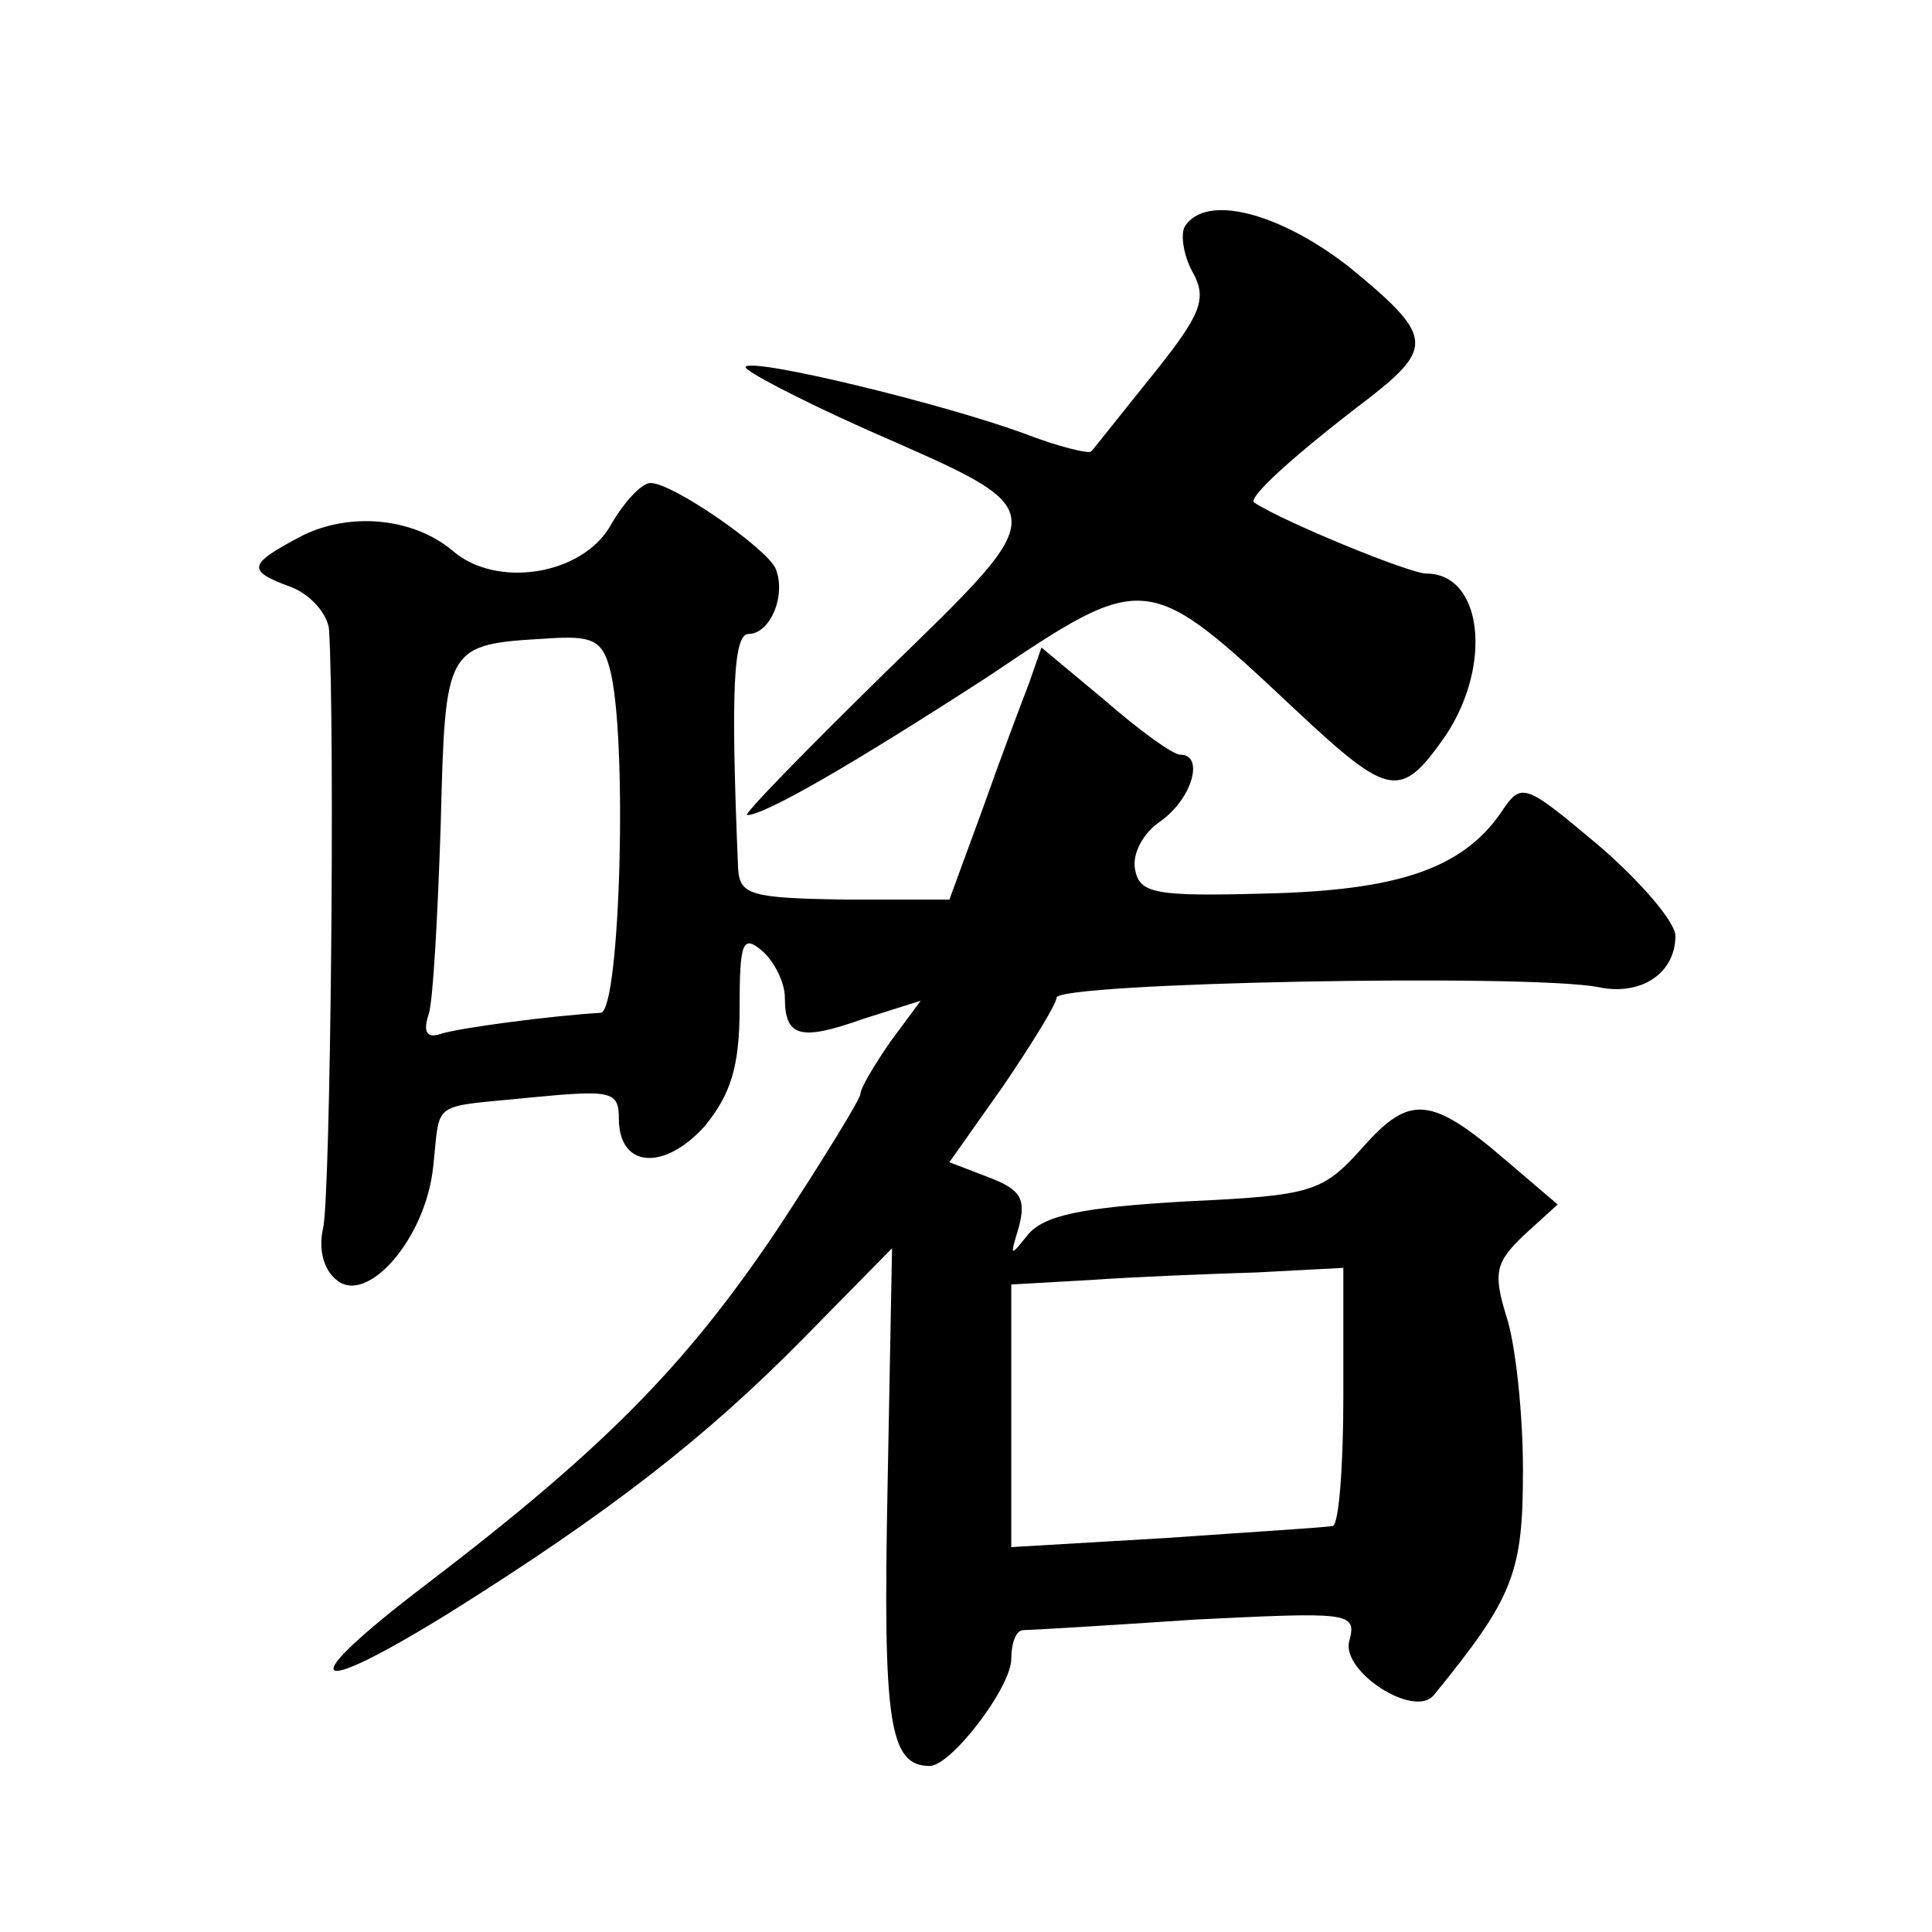
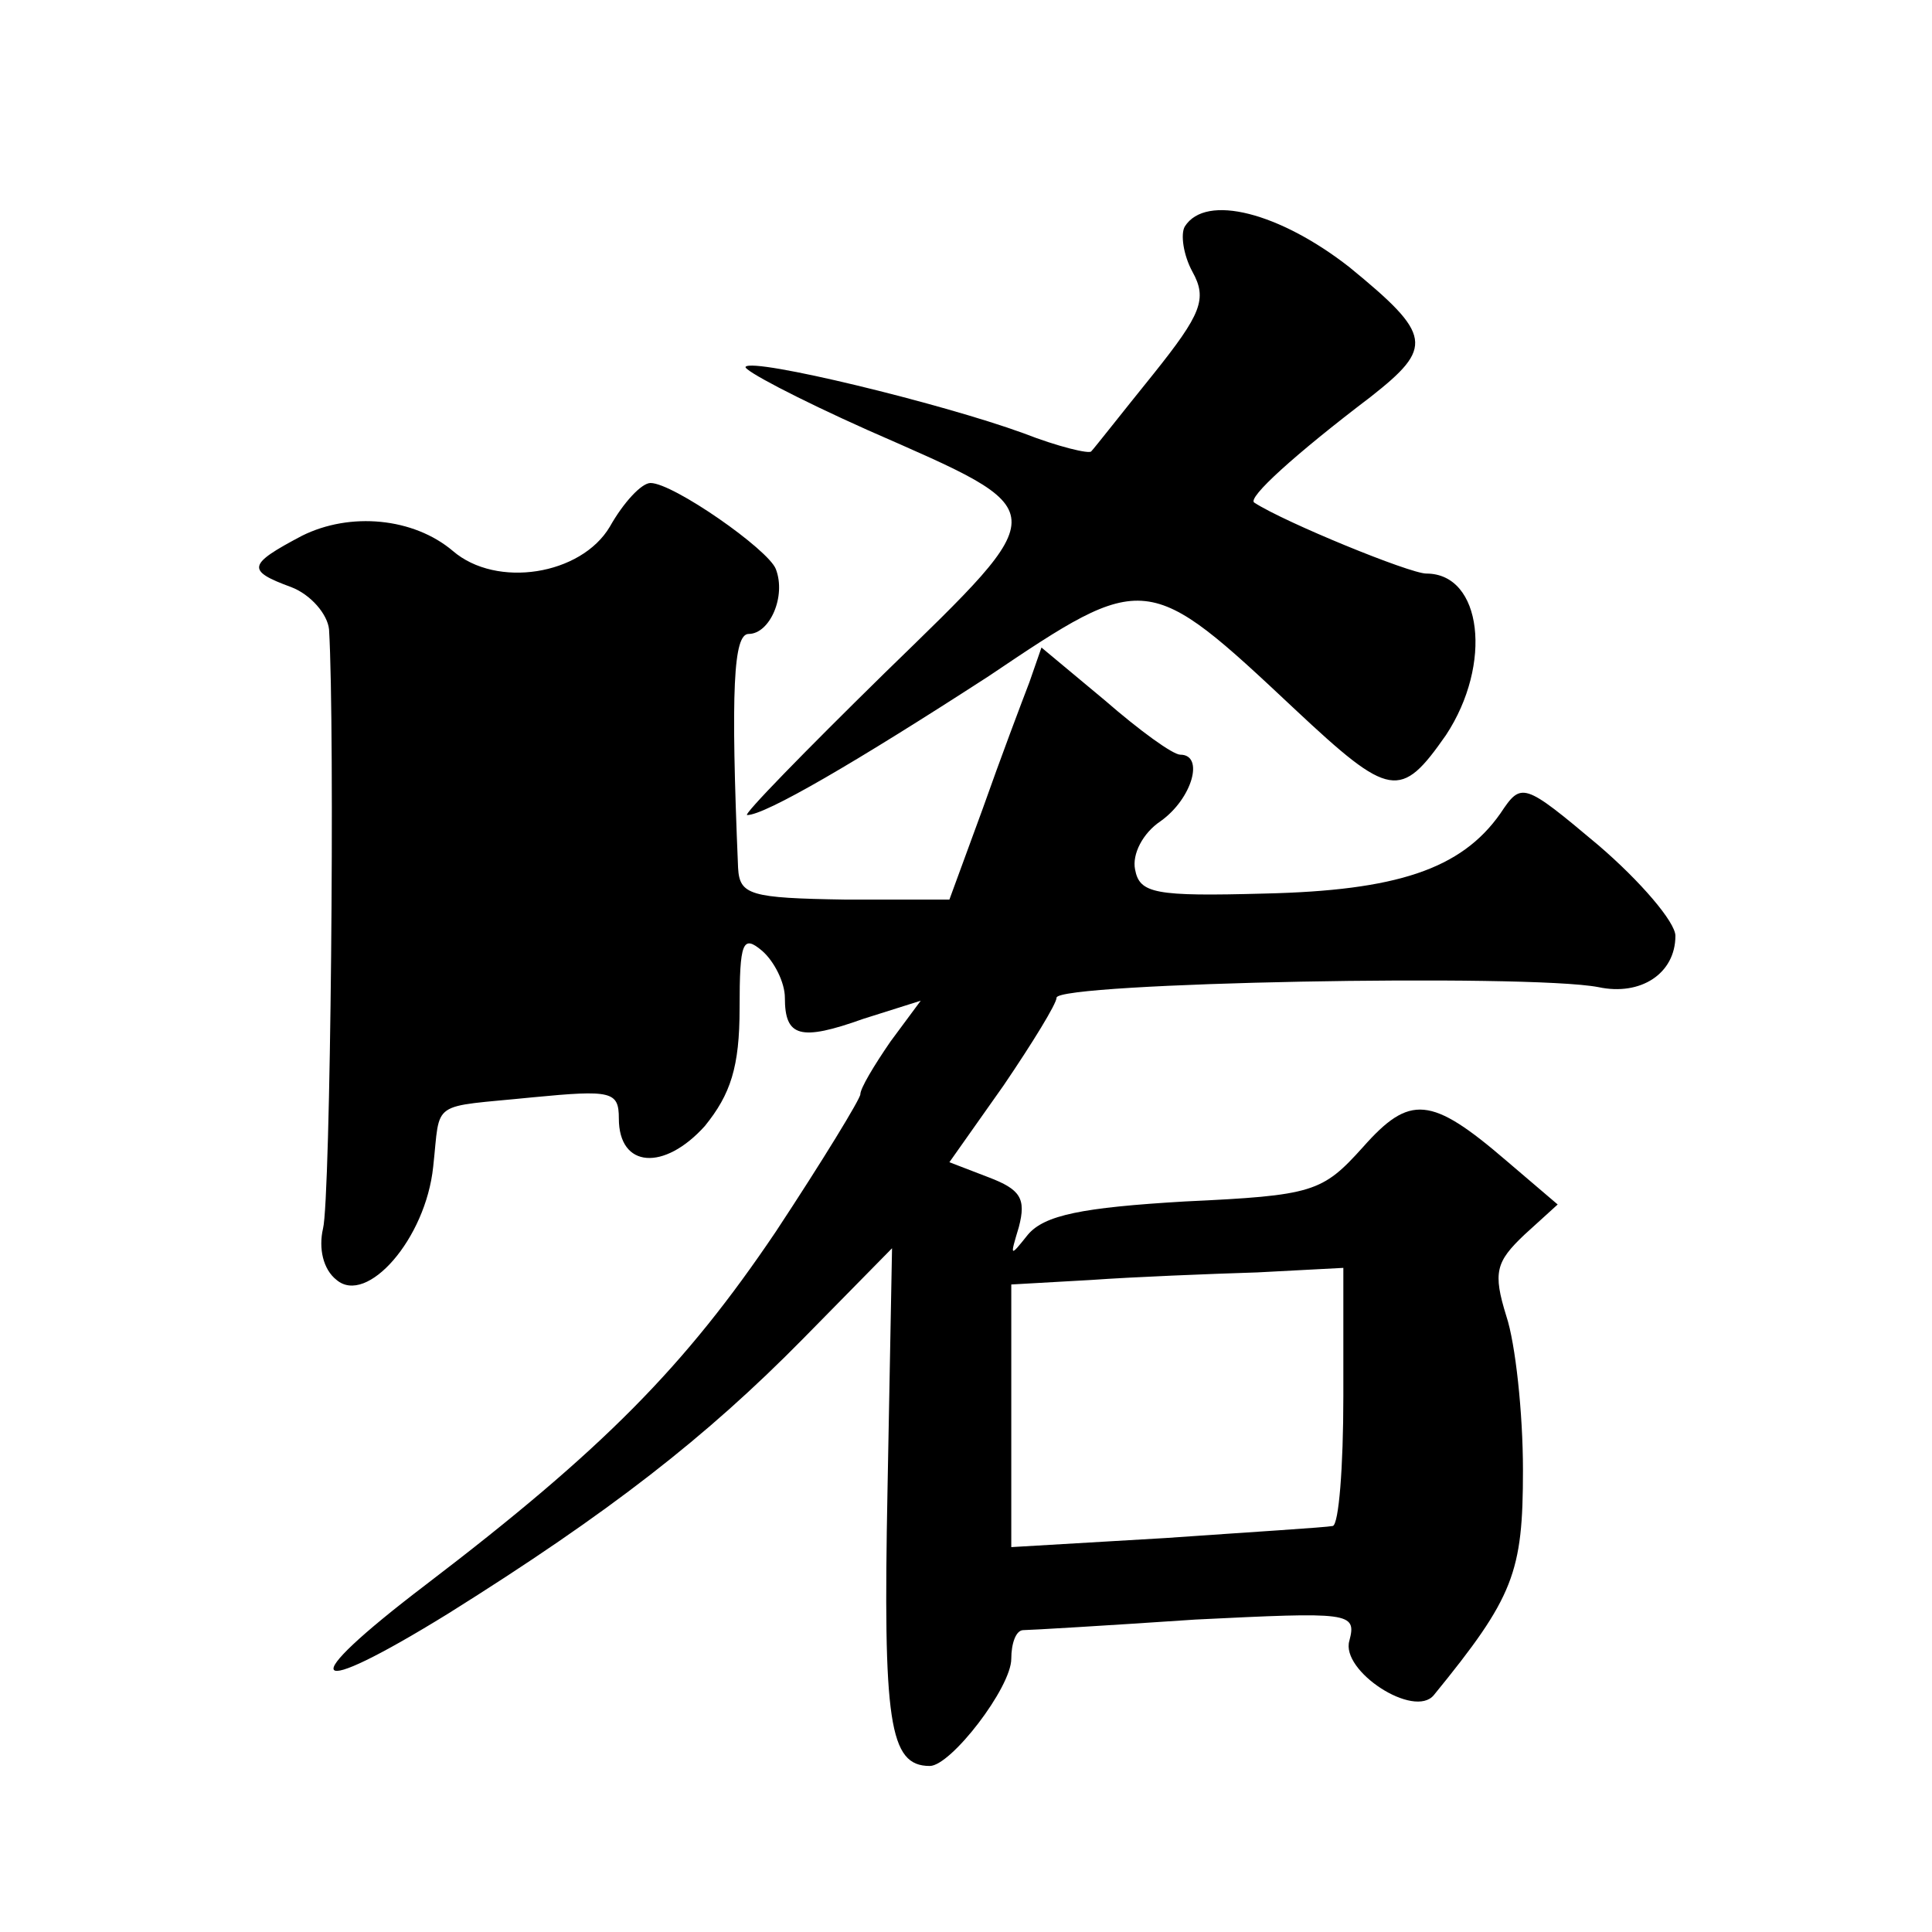
<svg xmlns="http://www.w3.org/2000/svg" version="1.0" width="128pt" height="128pt" viewBox="0 0 128 128" preserveAspectRatio="xMidYMid meet">
  <g transform="translate(0,128) scale(0.1,-0.1)" fill="#0" stroke="none">
-     <path d="M785 1130 c-3 -5 -1 -19 5 -30 10 -18 6 -28 -26 -68 -21 -26 -39 -49 -41 -51 -1 -2 -22 3 -45 12 -55 20 -179 50 -184 44 -2 -2 34 -21 81 -42 125 -55 125 -50 11 -161 -53 -52 -94 -94 -91 -94 12 0 72 35 160 92 104 70 105 70 203 -22 63 -59 70 -60 100 -17 31 47 24 107 -13 107 -11 0 -94 34 -114 47 -5 3 27 32 77 70 42 33 41 41 -14 86 -46 36 -95 49 -109 27z M404 931 c-19 -32 -75 -41 -104 -16 -26 22 -68 26 -100 10 -36 -19 -37 -23 -7 -34 13 -5 24 -18 25 -28 4 -67 1 -378 -4 -397 -3 -13 0 -27 9 -34 20 -17 59 27 64 75 5 45 -3 39 66 46 52 5 57 4 57 -14 0 -33 30 -35 57 -5 17 21 23 39 23 78 0 44 2 49 15 38 8 -7 15 -21 15 -31 0 -26 10 -29 52 -14 l38 12 -20 -27 c-11 -16 -20 -31 -20 -35 0 -3 -25 -44 -56 -91 -60 -89 -114 -144 -232 -234 -88 -67 -79 -77 15 -19 107 67 171 117 235 182 l59 60 -3 -160 c-3 -154 1 -183 28 -183 14 0 54 52 54 71 0 10 3 19 8 19 4 0 55 3 114 7 102 5 107 5 102 -14 -6 -20 43 -52 56 -36 53 65 59 81 59 149 0 38 -5 84 -11 102 -9 29 -7 36 12 54 l22 20 -34 29 c-50 43 -64 44 -95 9 -27 -30 -33 -32 -118 -36 -68 -4 -93 -9 -104 -22 -12 -15 -12 -15 -6 5 5 19 1 25 -20 33 l-26 10 36 51 c19 28 35 54 35 58 0 10 312 16 359 7 28 -6 51 9 51 34 0 9 -23 36 -51 60 -50 42 -51 42 -65 21 -26 -37 -69 -51 -156 -53 -73 -2 -83 0 -86 16 -2 10 5 24 17 32 21 15 29 44 13 44 -5 0 -27 16 -50 36 l-42 35 -8 -23 c-5 -13 -19 -50 -31 -84 l-22 -60 -69 0 c-63 1 -70 3 -71 21 -5 119 -3 155 7 155 14 0 25 25 18 43 -5 13 -68 57 -83 57 -6 0 -18 -13 -27 -29z m0 -94 c12 -44 7 -227 -6 -228 -33 -2 -94 -10 -106 -14 -9 -3 -12 1 -8 13 3 9 6 66 8 126 3 119 3 119 71 123 29 2 36 -1 41 -20z m486 -482 c0 -47 -3 -85 -7 -86 -5 -1 -54 -4 -111 -8 l-102 -6 0 87 0 87 53 3 c28 2 78 4 110 5 l57 3 0 -85z" />
+     <path d="M785 1130 c-3 -5 -1 -19 5 -30 10 -18 6 -28 -26 -68 -21 -26 -39 -49 -41 -51 -1 -2 -22 3 -45 12 -55 20 -179 50 -184 44 -2 -2 34 -21 81 -42 125 -55 125 -50 11 -161 -53 -52 -94 -94 -91 -94 12 0 72 35 160 92 104 70 105 70 203 -22 63 -59 70 -60 100 -17 31 47 24 107 -13 107 -11 0 -94 34 -114 47 -5 3 27 32 77 70 42 33 41 41 -14 86 -46 36 -95 49 -109 27z M404 931 c-19 -32 -75 -41 -104 -16 -26 22 -68 26 -100 10 -36 -19 -37 -23 -7 -34 13 -5 24 -18 25 -28 4 -67 1 -378 -4 -397 -3 -13 0 -27 9 -34 20 -17 59 27 64 75 5 45 -3 39 66 46 52 5 57 4 57 -14 0 -33 30 -35 57 -5 17 21 23 39 23 78 0 44 2 49 15 38 8 -7 15 -21 15 -31 0 -26 10 -29 52 -14 l38 12 -20 -27 c-11 -16 -20 -31 -20 -35 0 -3 -25 -44 -56 -91 -60 -89 -114 -144 -232 -234 -88 -67 -79 -77 15 -19 107 67 171 117 235 182 l59 60 -3 -160 c-3 -154 1 -183 28 -183 14 0 54 52 54 71 0 10 3 19 8 19 4 0 55 3 114 7 102 5 107 5 102 -14 -6 -20 43 -52 56 -36 53 65 59 81 59 149 0 38 -5 84 -11 102 -9 29 -7 36 12 54 l22 20 -34 29 c-50 43 -64 44 -95 9 -27 -30 -33 -32 -118 -36 -68 -4 -93 -9 -104 -22 -12 -15 -12 -15 -6 5 5 19 1 25 -20 33 l-26 10 36 51 c19 28 35 54 35 58 0 10 312 16 359 7 28 -6 51 9 51 34 0 9 -23 36 -51 60 -50 42 -51 42 -65 21 -26 -37 -69 -51 -156 -53 -73 -2 -83 0 -86 16 -2 10 5 24 17 32 21 15 29 44 13 44 -5 0 -27 16 -50 36 l-42 35 -8 -23 c-5 -13 -19 -50 -31 -84 l-22 -60 -69 0 c-63 1 -70 3 -71 21 -5 119 -3 155 7 155 14 0 25 25 18 43 -5 13 -68 57 -83 57 -6 0 -18 -13 -27 -29z m0 -94 z m486 -482 c0 -47 -3 -85 -7 -86 -5 -1 -54 -4 -111 -8 l-102 -6 0 87 0 87 53 3 c28 2 78 4 110 5 l57 3 0 -85z" />
  </g>
</svg>